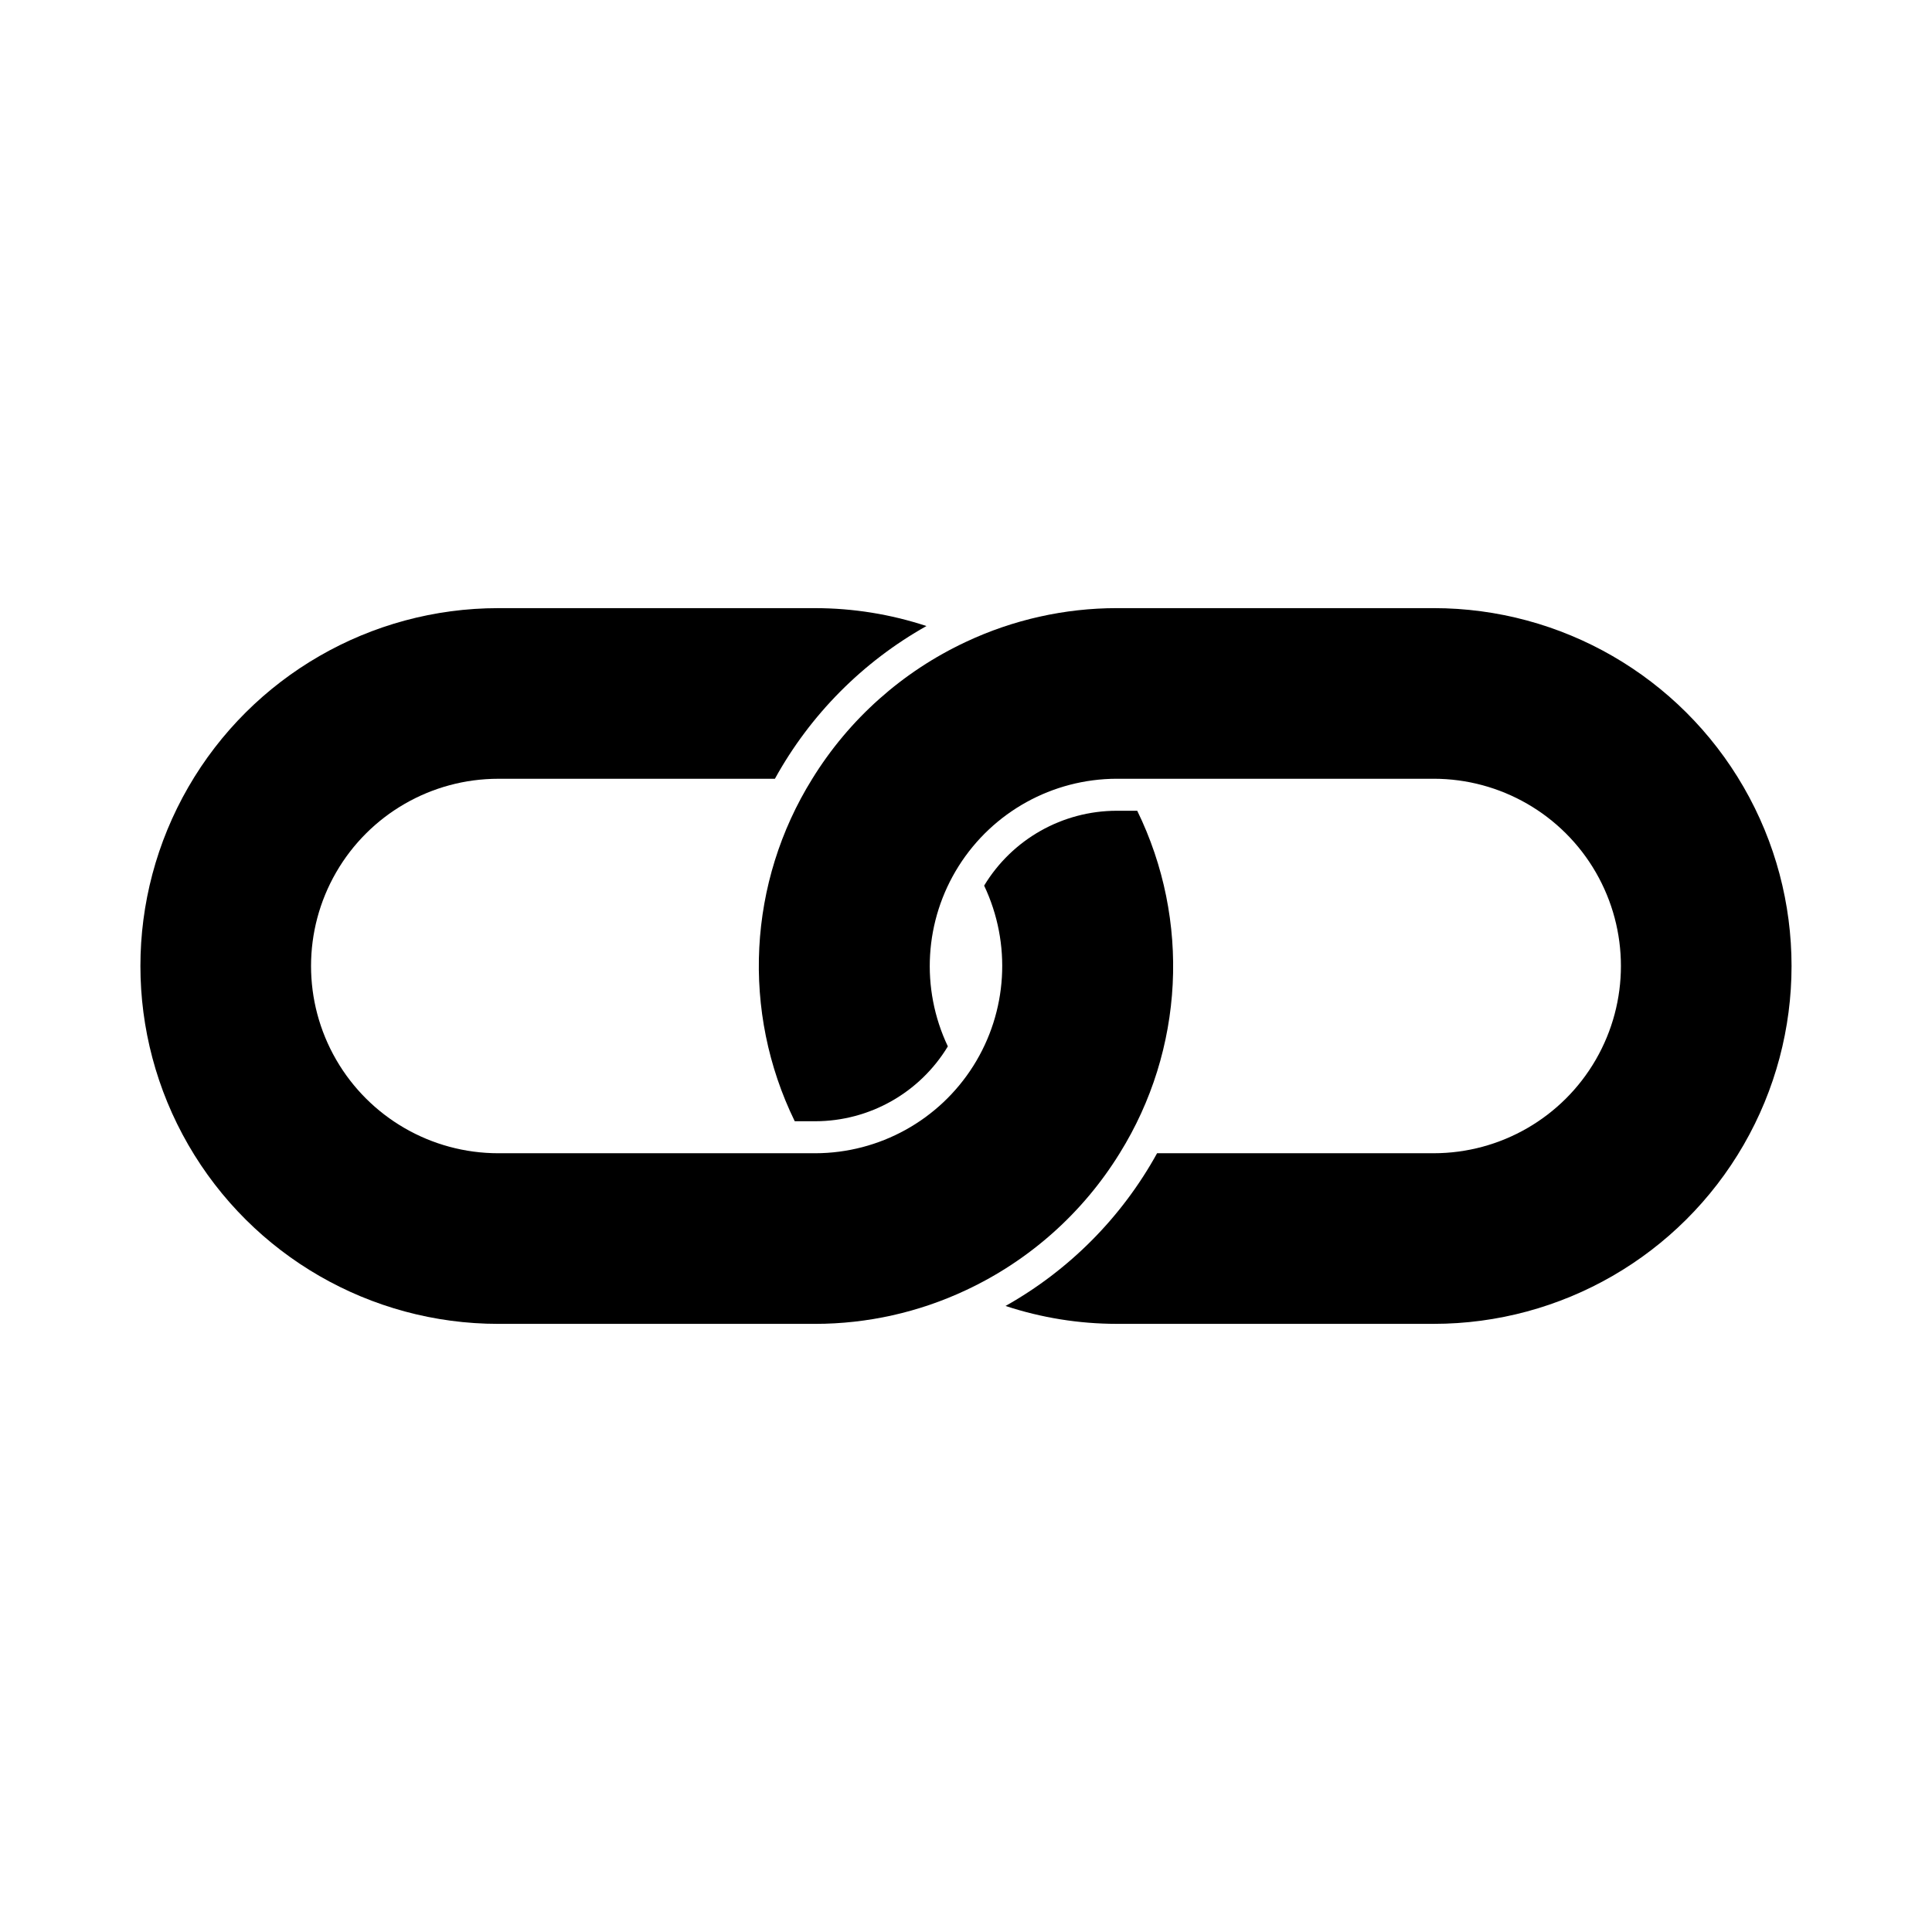
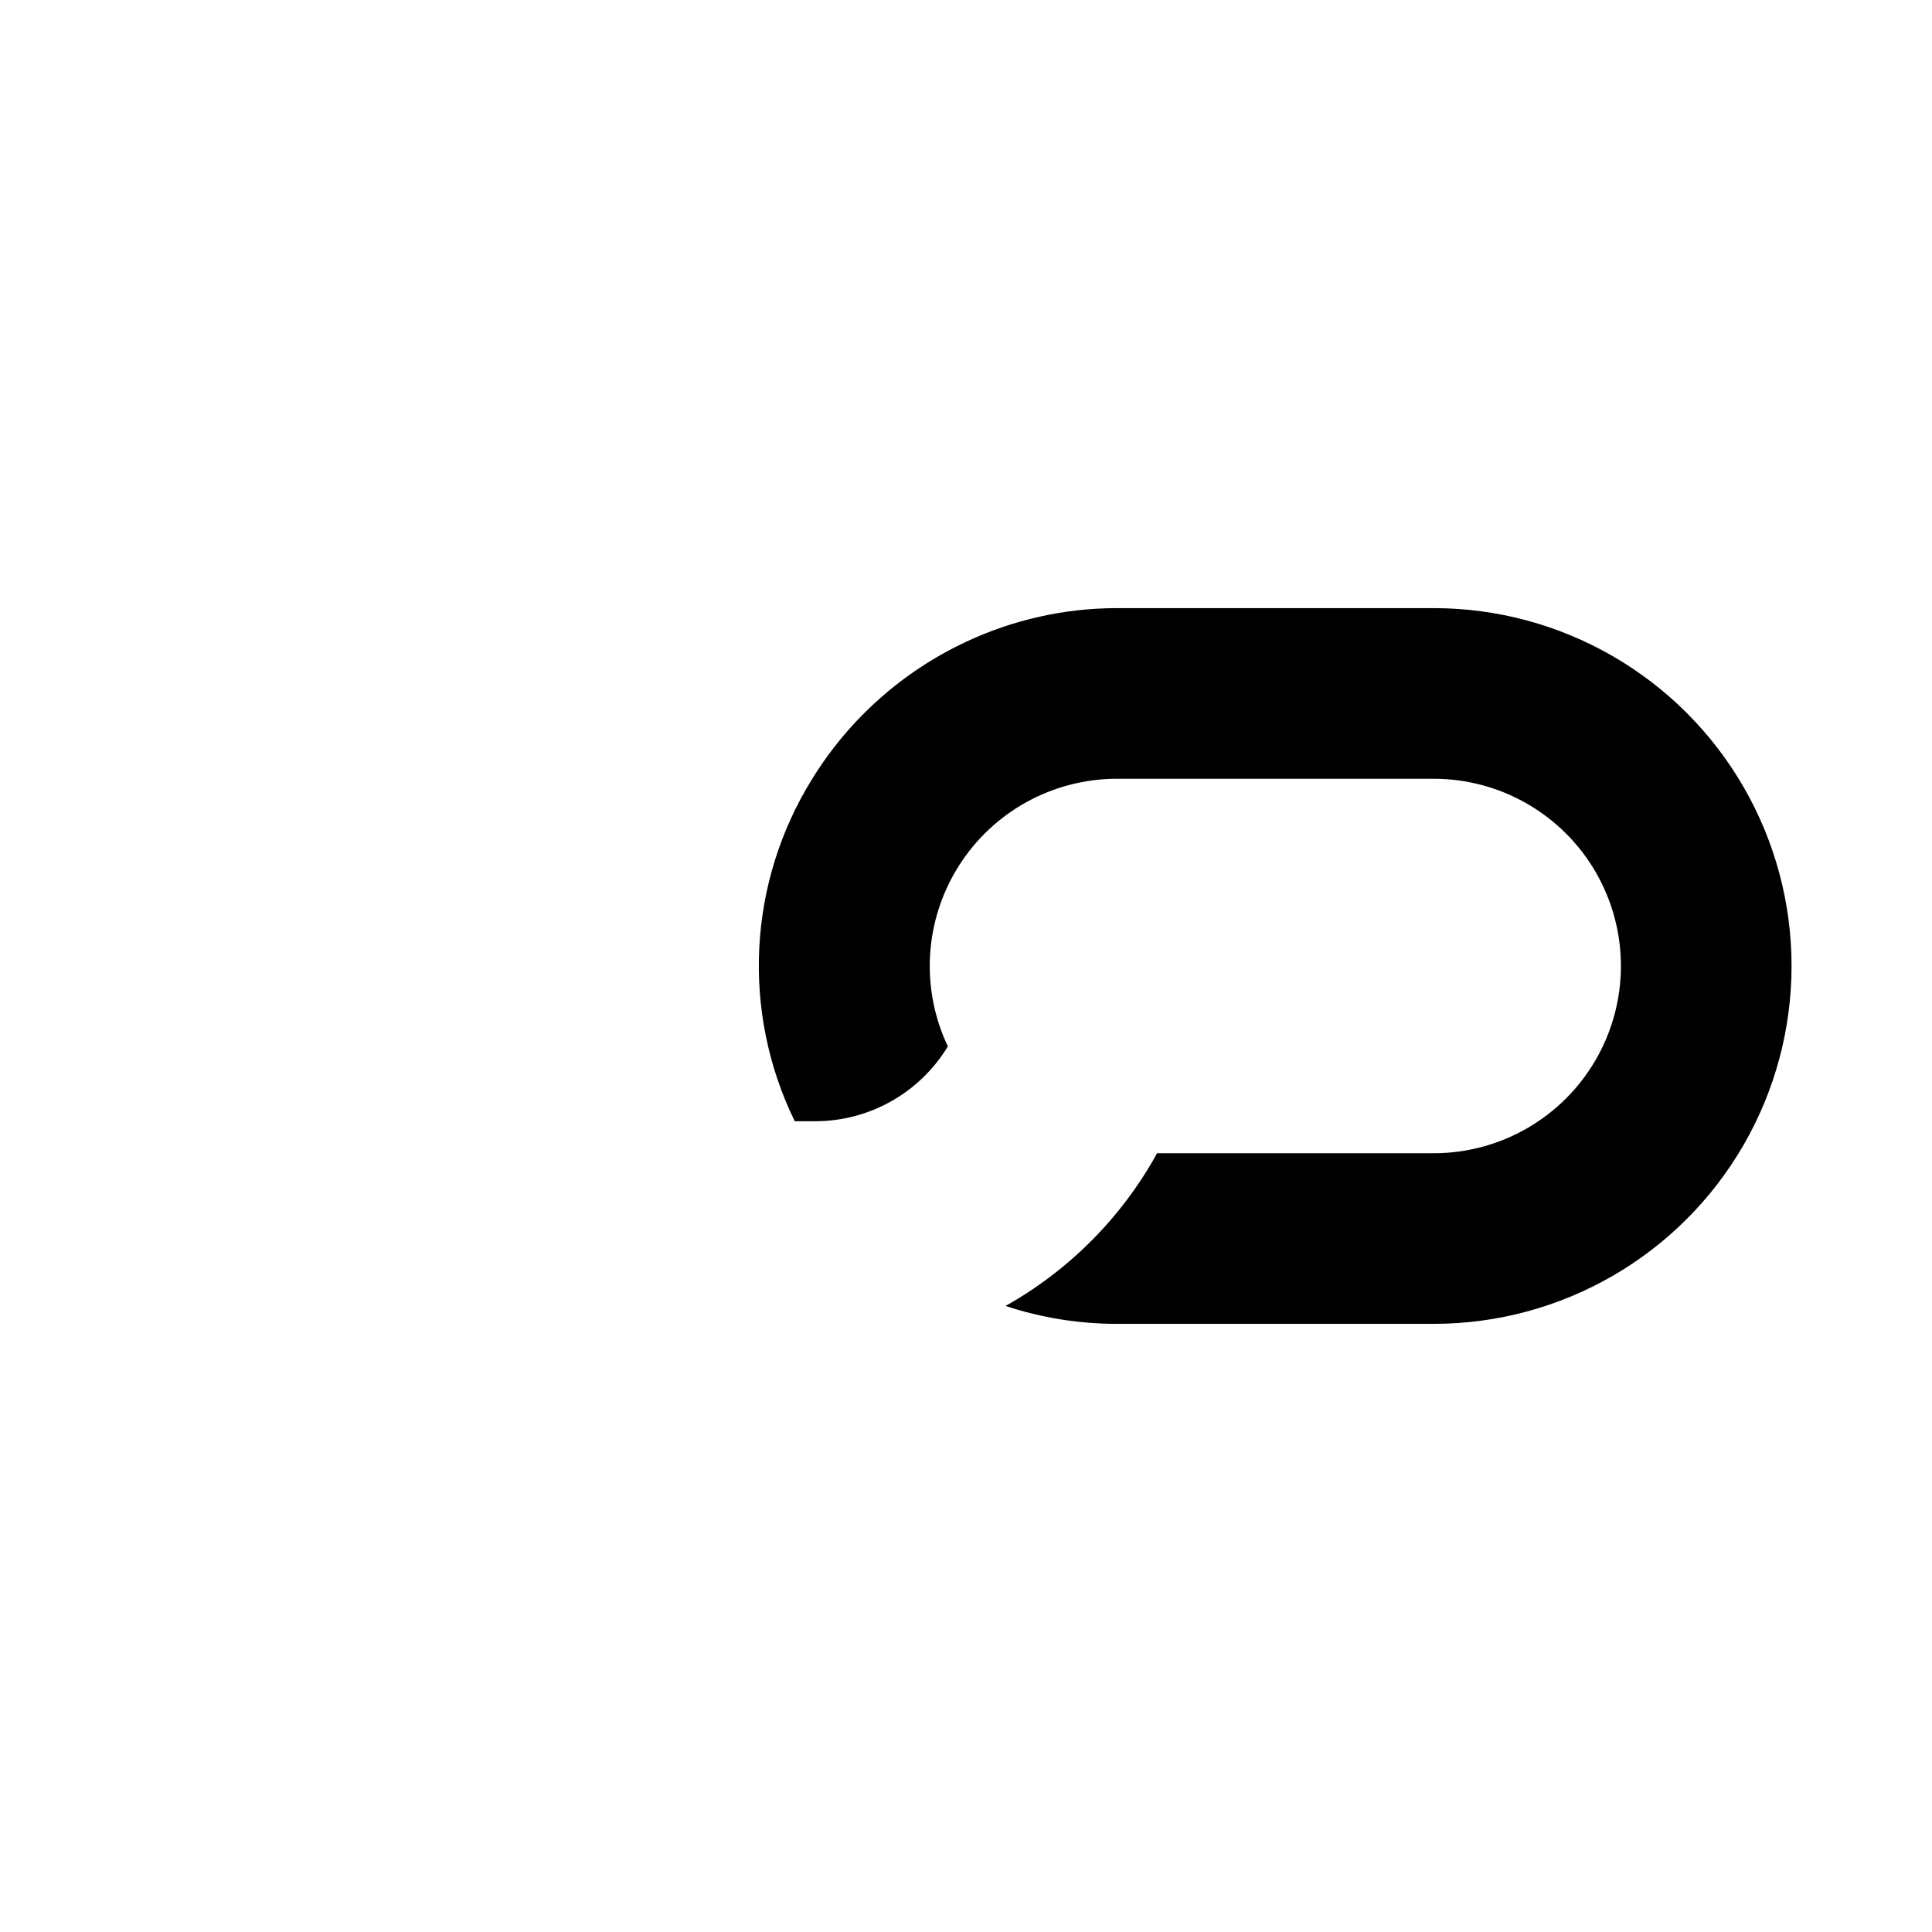
<svg xmlns="http://www.w3.org/2000/svg" fill="#000000" width="800px" height="800px" version="1.1" viewBox="144 144 512 512">
  <g>
-     <path d="m276.05 494.84h84.012c13.805-0.012 27.441-3.062 39.938-8.938 16.82-7.867 30.977-20.477 40.73-36.277 17.074-27.438 18.832-61.73 4.648-90.766h-5.445c-14.371 0.02-27.691 7.543-35.125 19.84 7.289 15.363 6.211 33.391-2.863 47.77-9.074 14.383-24.879 23.121-41.883 23.152h-84.012c-17.727 0-34.109-9.457-42.973-24.809-8.863-15.352-8.863-34.27 0-49.621s25.246-24.809 42.973-24.809h73.309c9.355-16.969 23.266-30.988 40.164-40.477-9.508-3.133-19.453-4.734-29.461-4.742h-84.012c-33.883 0-65.191 18.074-82.133 47.418-16.941 29.344-16.941 65.496 0 94.84 16.941 29.344 48.25 47.418 82.133 47.418z" />
    <path d="m523.94 449.62h-73.301c-9.355 16.969-23.27 30.988-40.164 40.473 9.504 3.133 19.449 4.734 29.457 4.742h84.008c33.883 0 65.191-18.074 82.133-47.418 16.941-29.344 16.941-65.496 0-94.84-16.941-29.344-48.25-47.418-82.133-47.418h-84.008c-13.805 0.012-27.441 3.066-39.934 8.938-16.824 7.867-30.98 20.477-40.73 36.281-17.078 27.434-18.836 61.727-4.652 90.762h5.445c14.371-0.016 27.691-7.539 35.129-19.836-7.293-15.363-6.211-33.387 2.863-47.77 9.07-14.383 24.875-23.121 41.879-23.156h84.008c17.727 0 34.109 9.457 42.973 24.809 8.863 15.352 8.863 34.27 0 49.621-8.863 15.352-25.246 24.812-42.973 24.812z" />
  </g>
</svg>